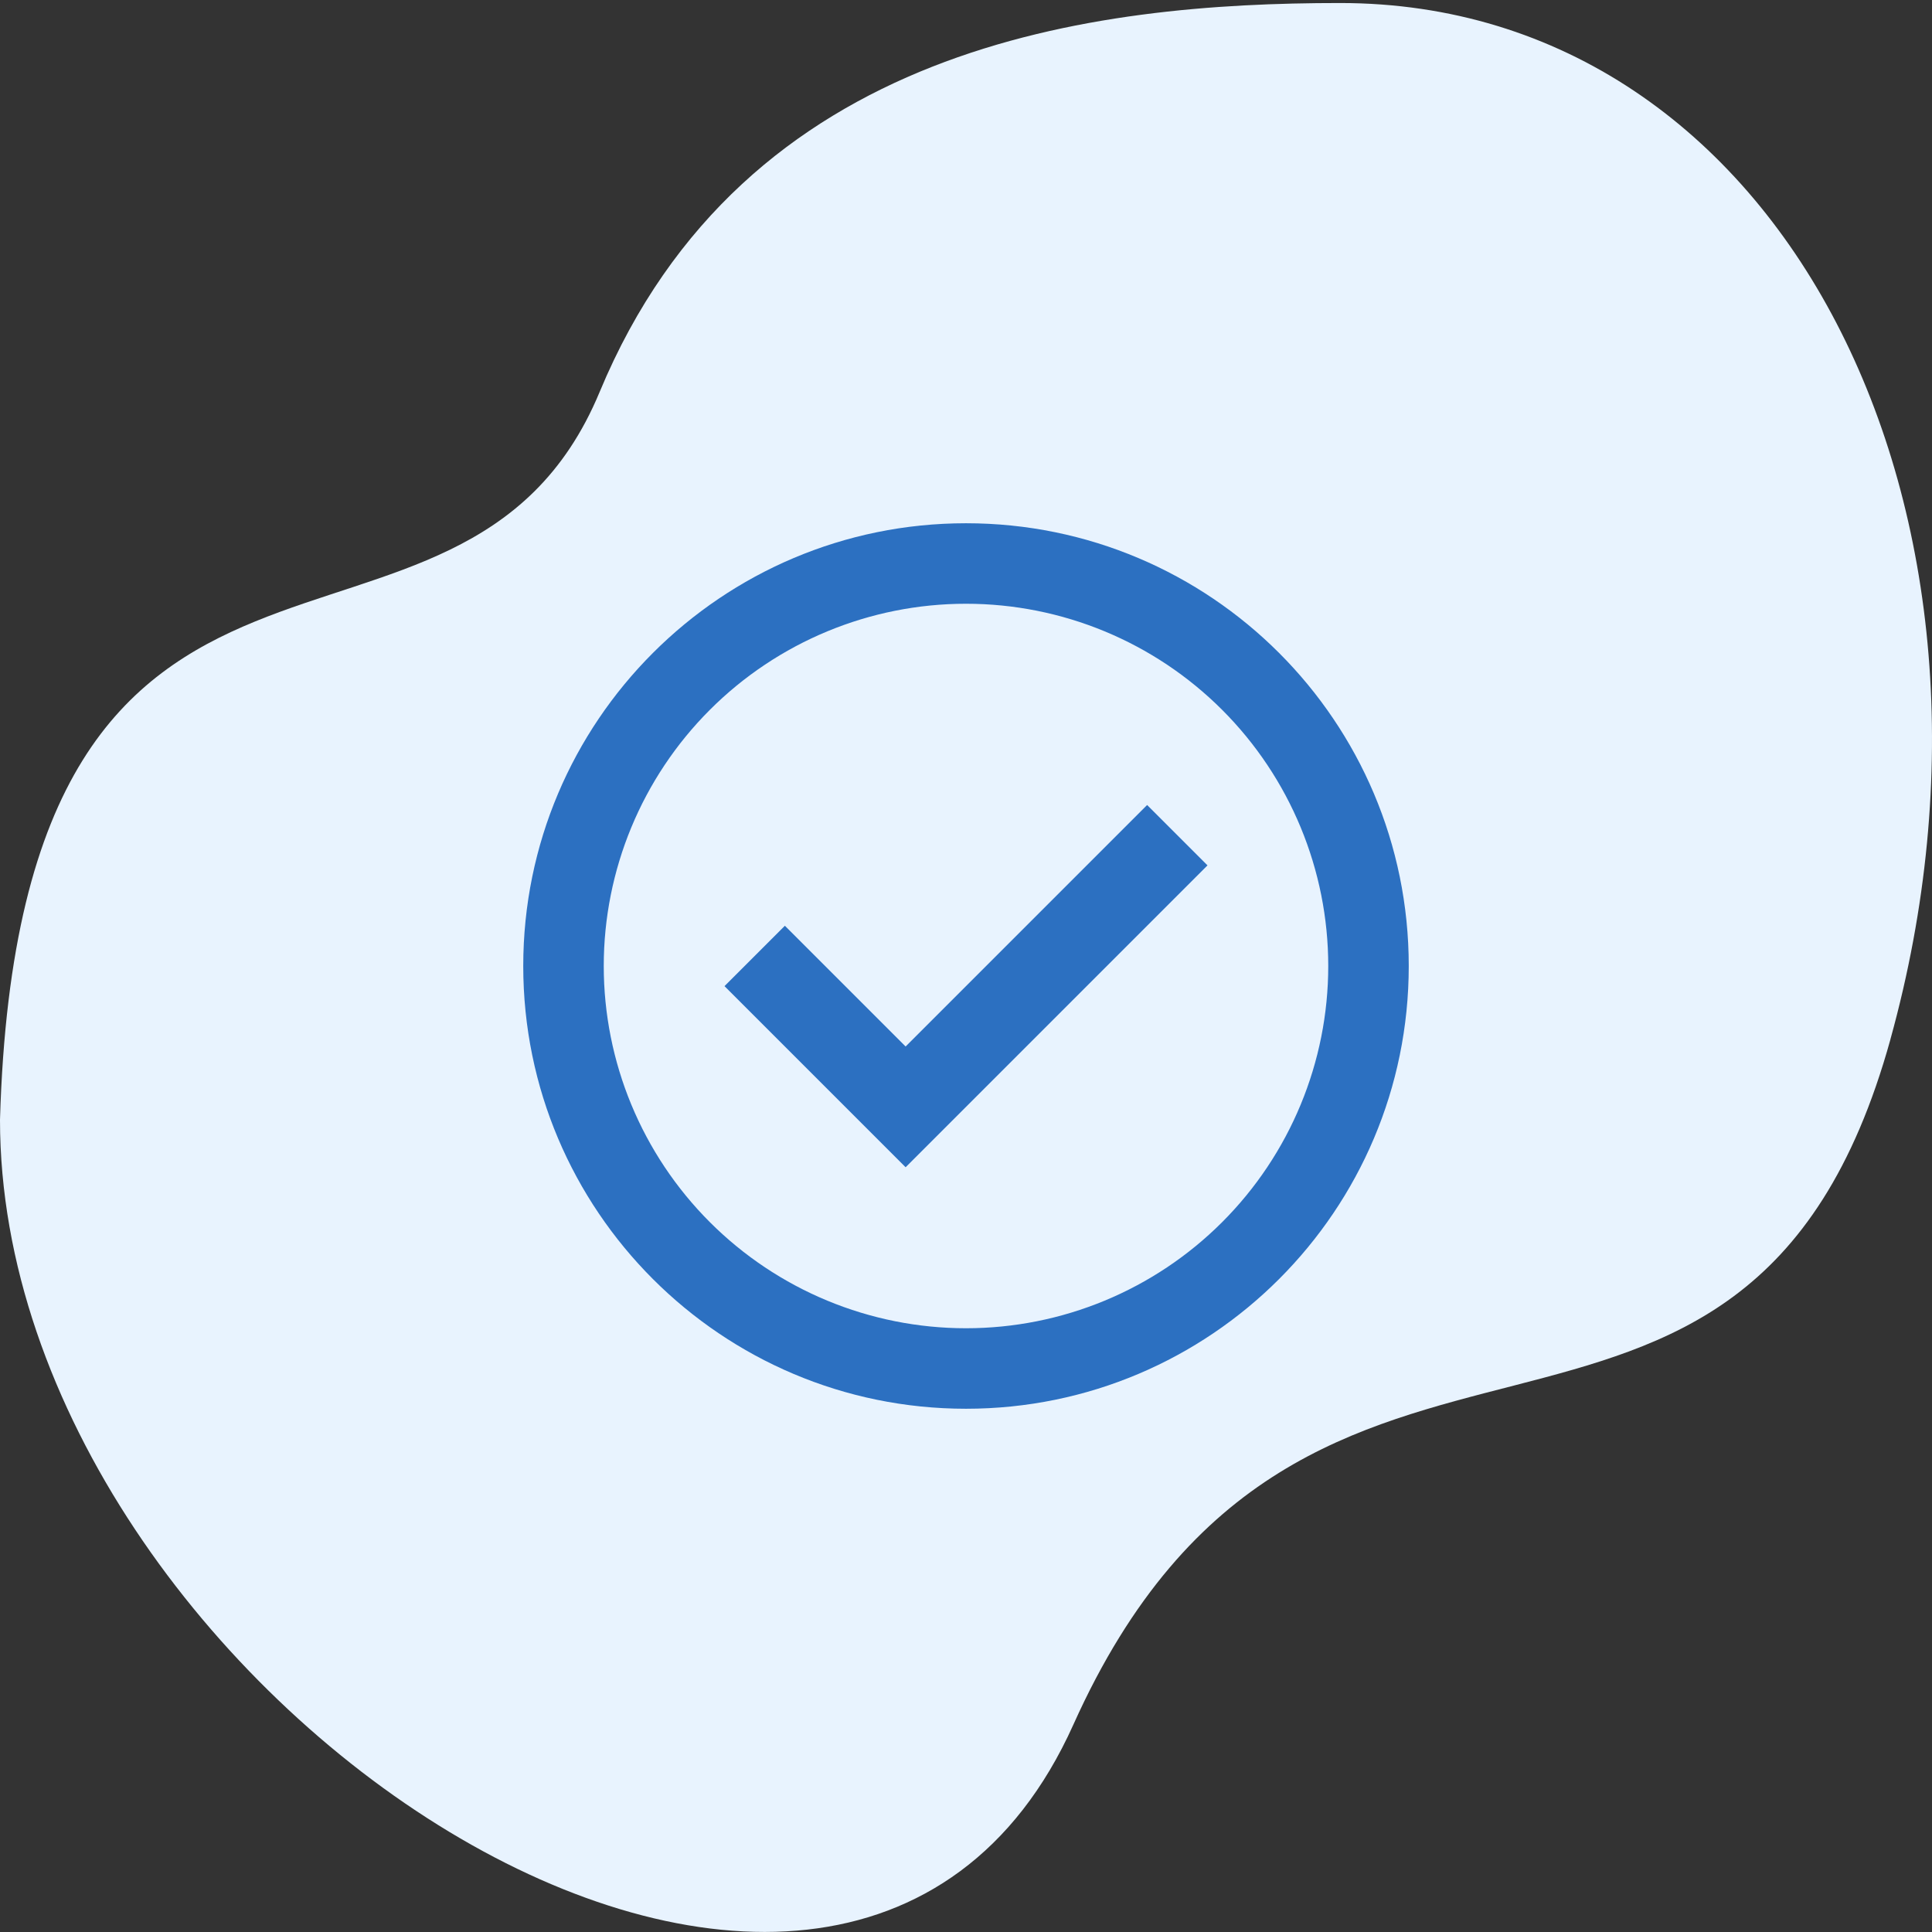
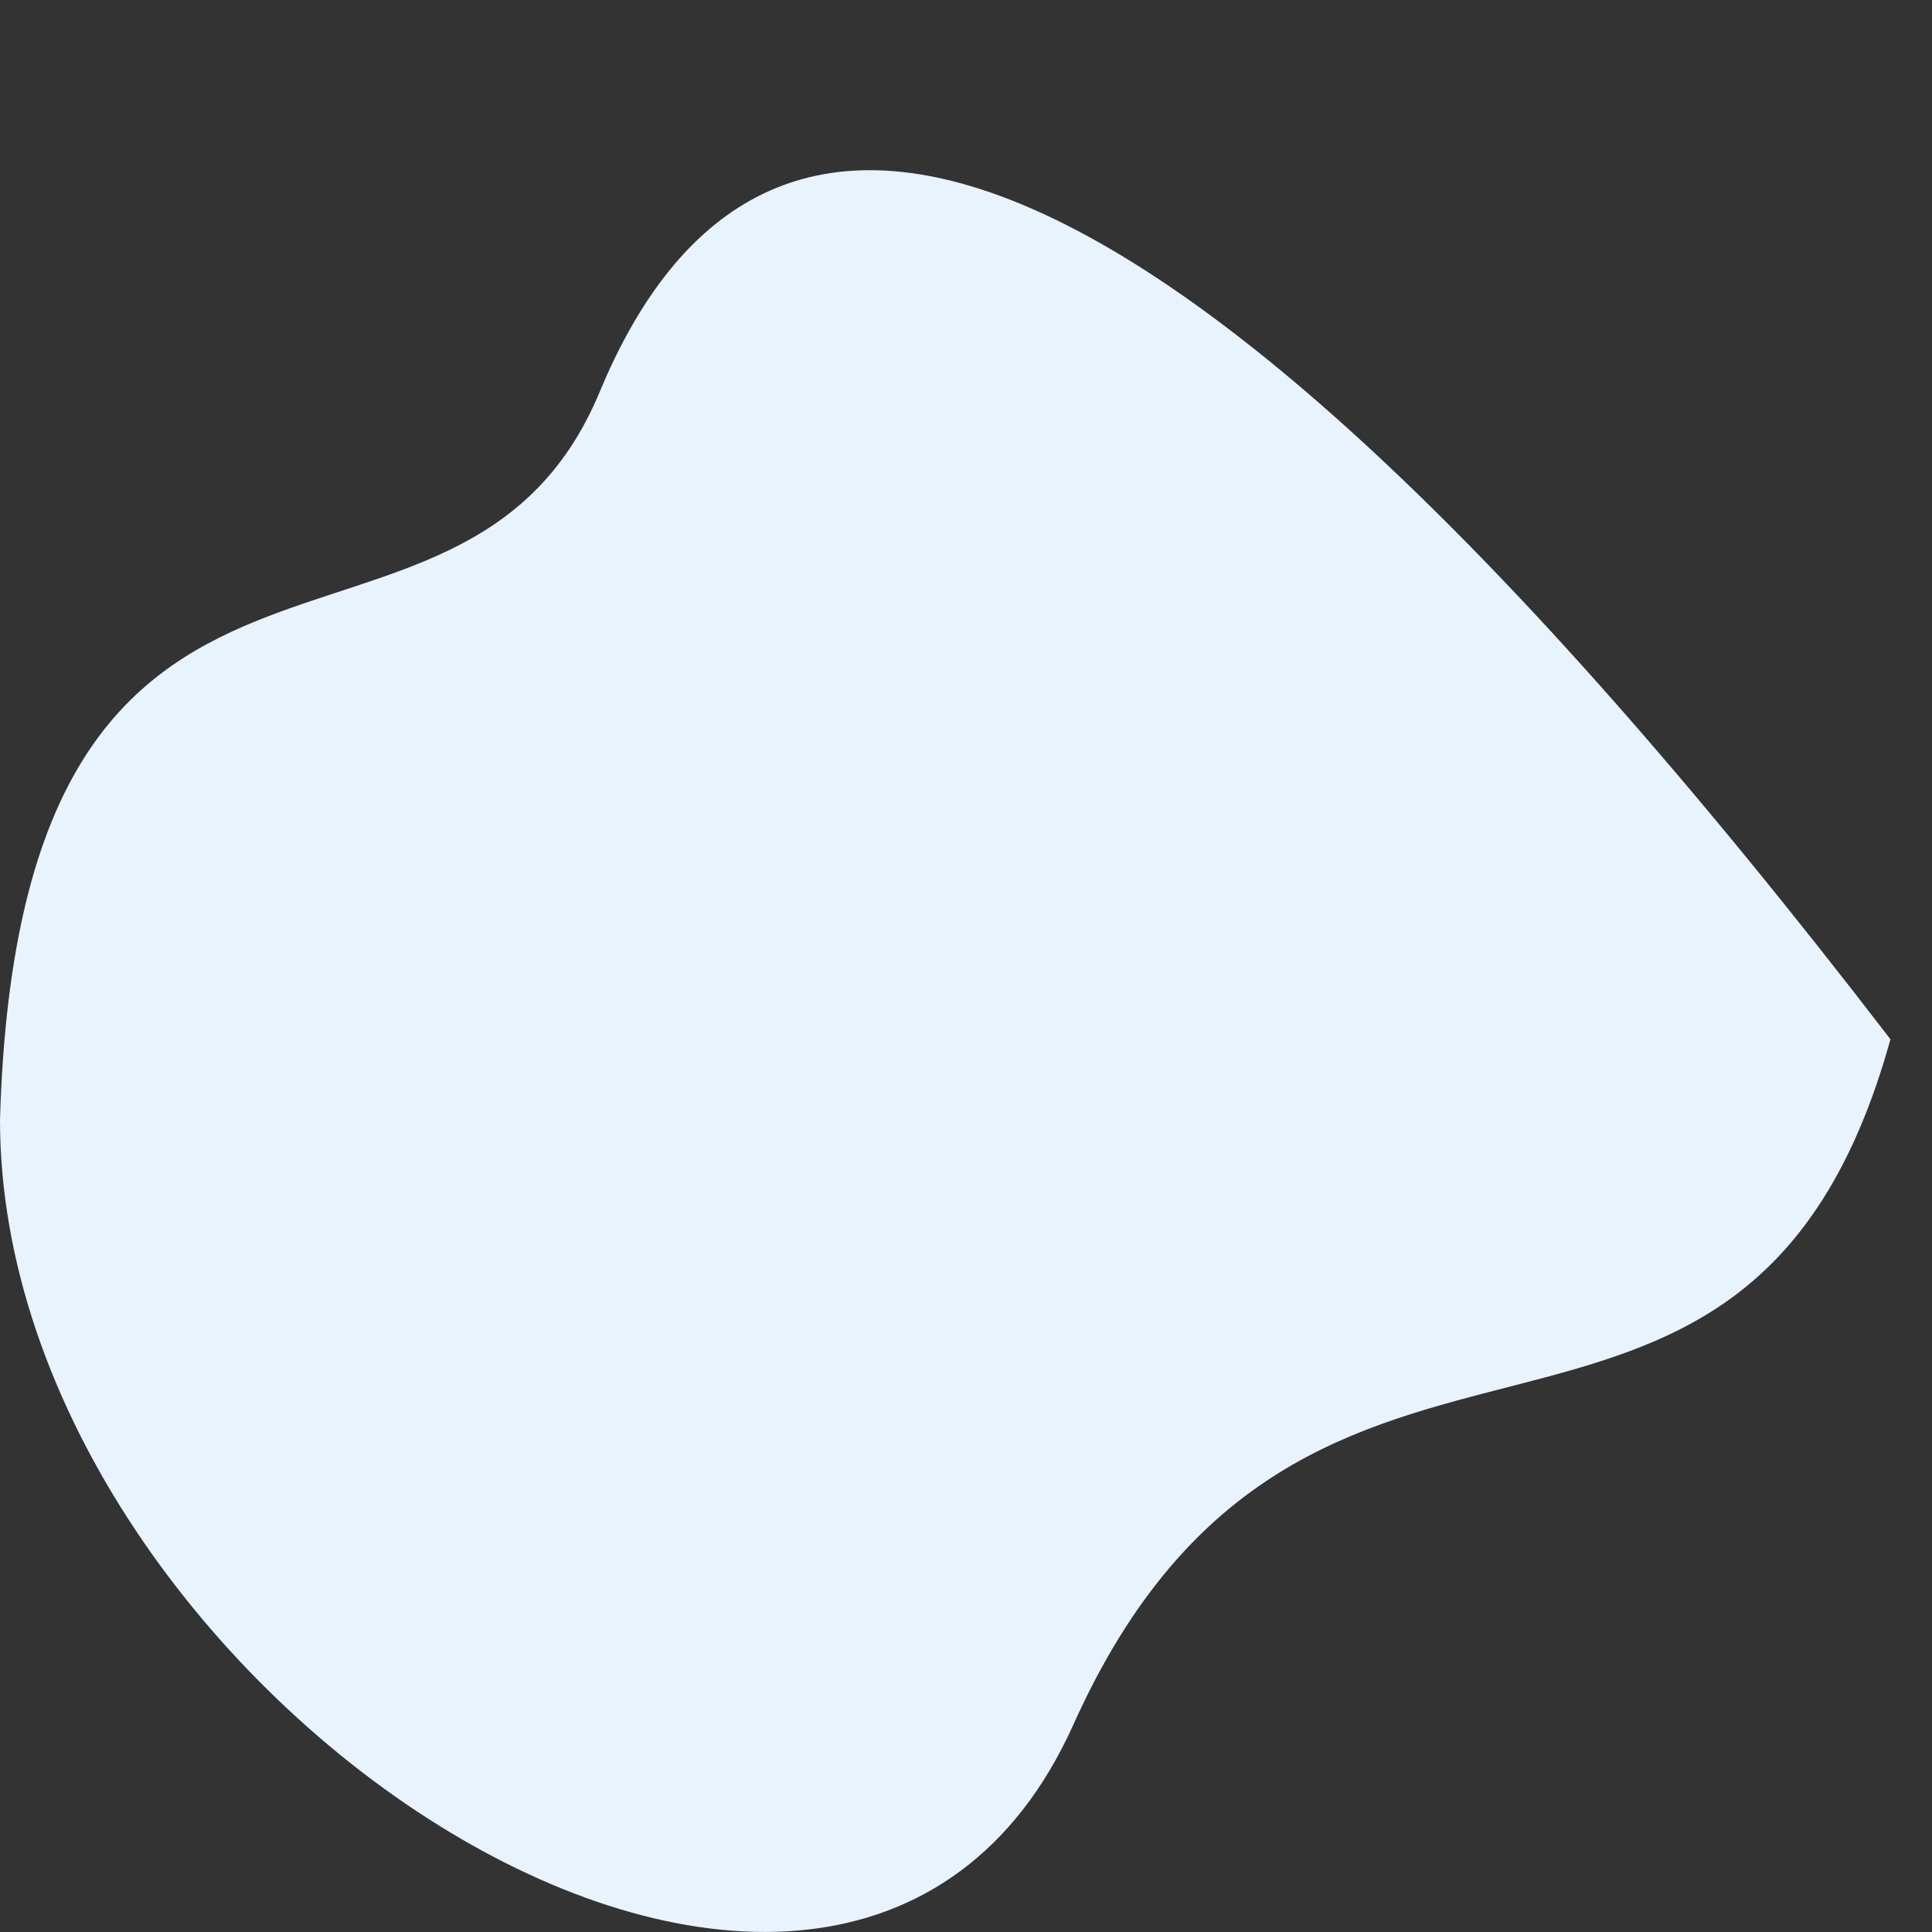
<svg xmlns="http://www.w3.org/2000/svg" width="48" height="48" viewBox="0 0 48 48" fill="none">
  <rect x="0" y="0" width="48" height="48" fill="#333333" stroke="none" />
  <g clip-path="url(#clip0_8_138)">
-     <path d="M46.967 25.82C50.602 12.7 44.314 0.075 33.295 0.075C27.198 0.075 18.5 1.075 14.898 9.738C11.427 18.084 0.5 10.574 0 27.82C0 42.073 20.876 55.736 26.668 42.847C32.46 29.958 43.333 38.941 46.968 25.82H46.967Z" fill="#E8F3FE" />
-     <path fill-rule="evenodd" clip-rule="evenodd" d="M33 24C33 26.387 32.052 28.676 30.364 30.364C28.676 32.052 26.387 33 24 33C21.613 33 19.324 32.052 17.636 30.364C15.948 28.676 15 26.387 15 24C15 21.613 15.948 19.324 17.636 17.636C19.324 15.948 21.613 15 24 15C26.387 15 28.676 15.948 30.364 17.636C32.052 19.324 33 21.613 33 24ZM35 24C35 30.075 30.075 35 24 35C17.925 35 13 30.075 13 24C13 17.925 17.925 13 24 13C30.075 13 35 17.925 35 24ZM22.5 29L18 24.5L19.5 23L22.5 26L28.5 20L30 21.5L22.5 29Z" fill="#2C70C1" />
+     <path d="M46.967 25.82C27.198 0.075 18.5 1.075 14.898 9.738C11.427 18.084 0.5 10.574 0 27.82C0 42.073 20.876 55.736 26.668 42.847C32.46 29.958 43.333 38.941 46.968 25.82H46.967Z" fill="#E8F3FE" />
  </g>
  <defs>
    <clipPath id="clip0_8_138">
      <rect width="48" height="48" fill="white" />
    </clipPath>
  </defs>
</svg>